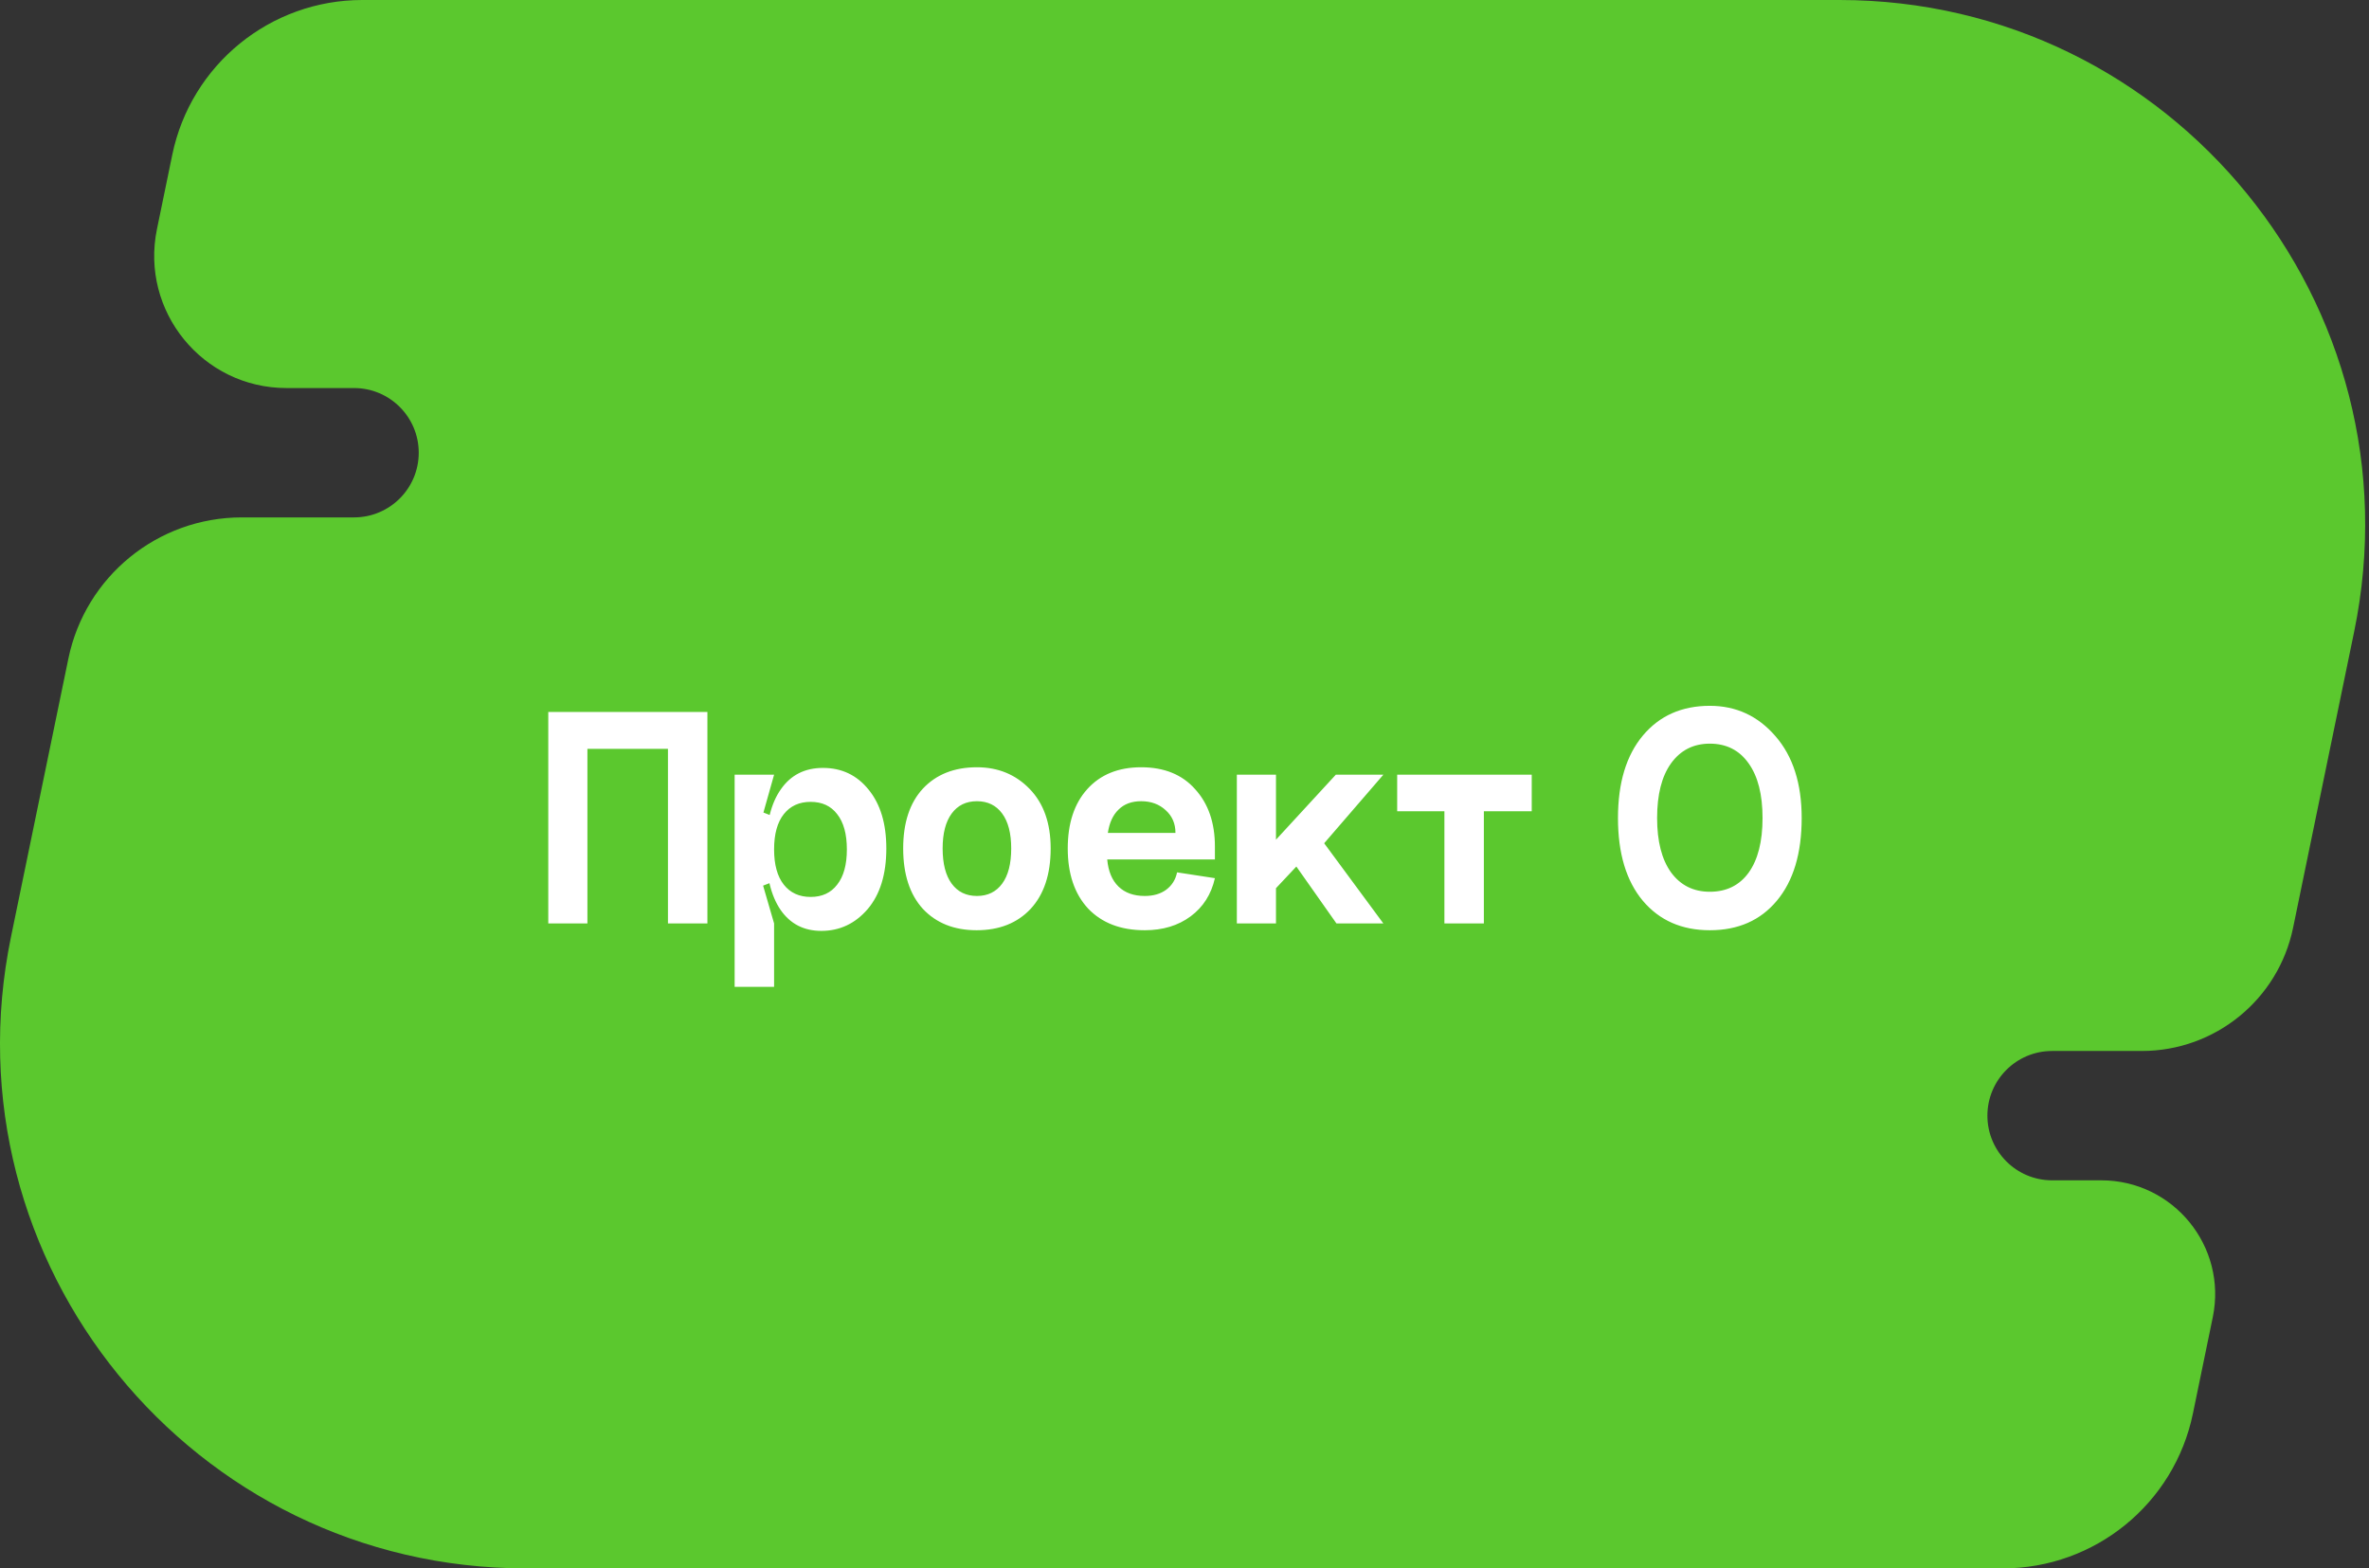
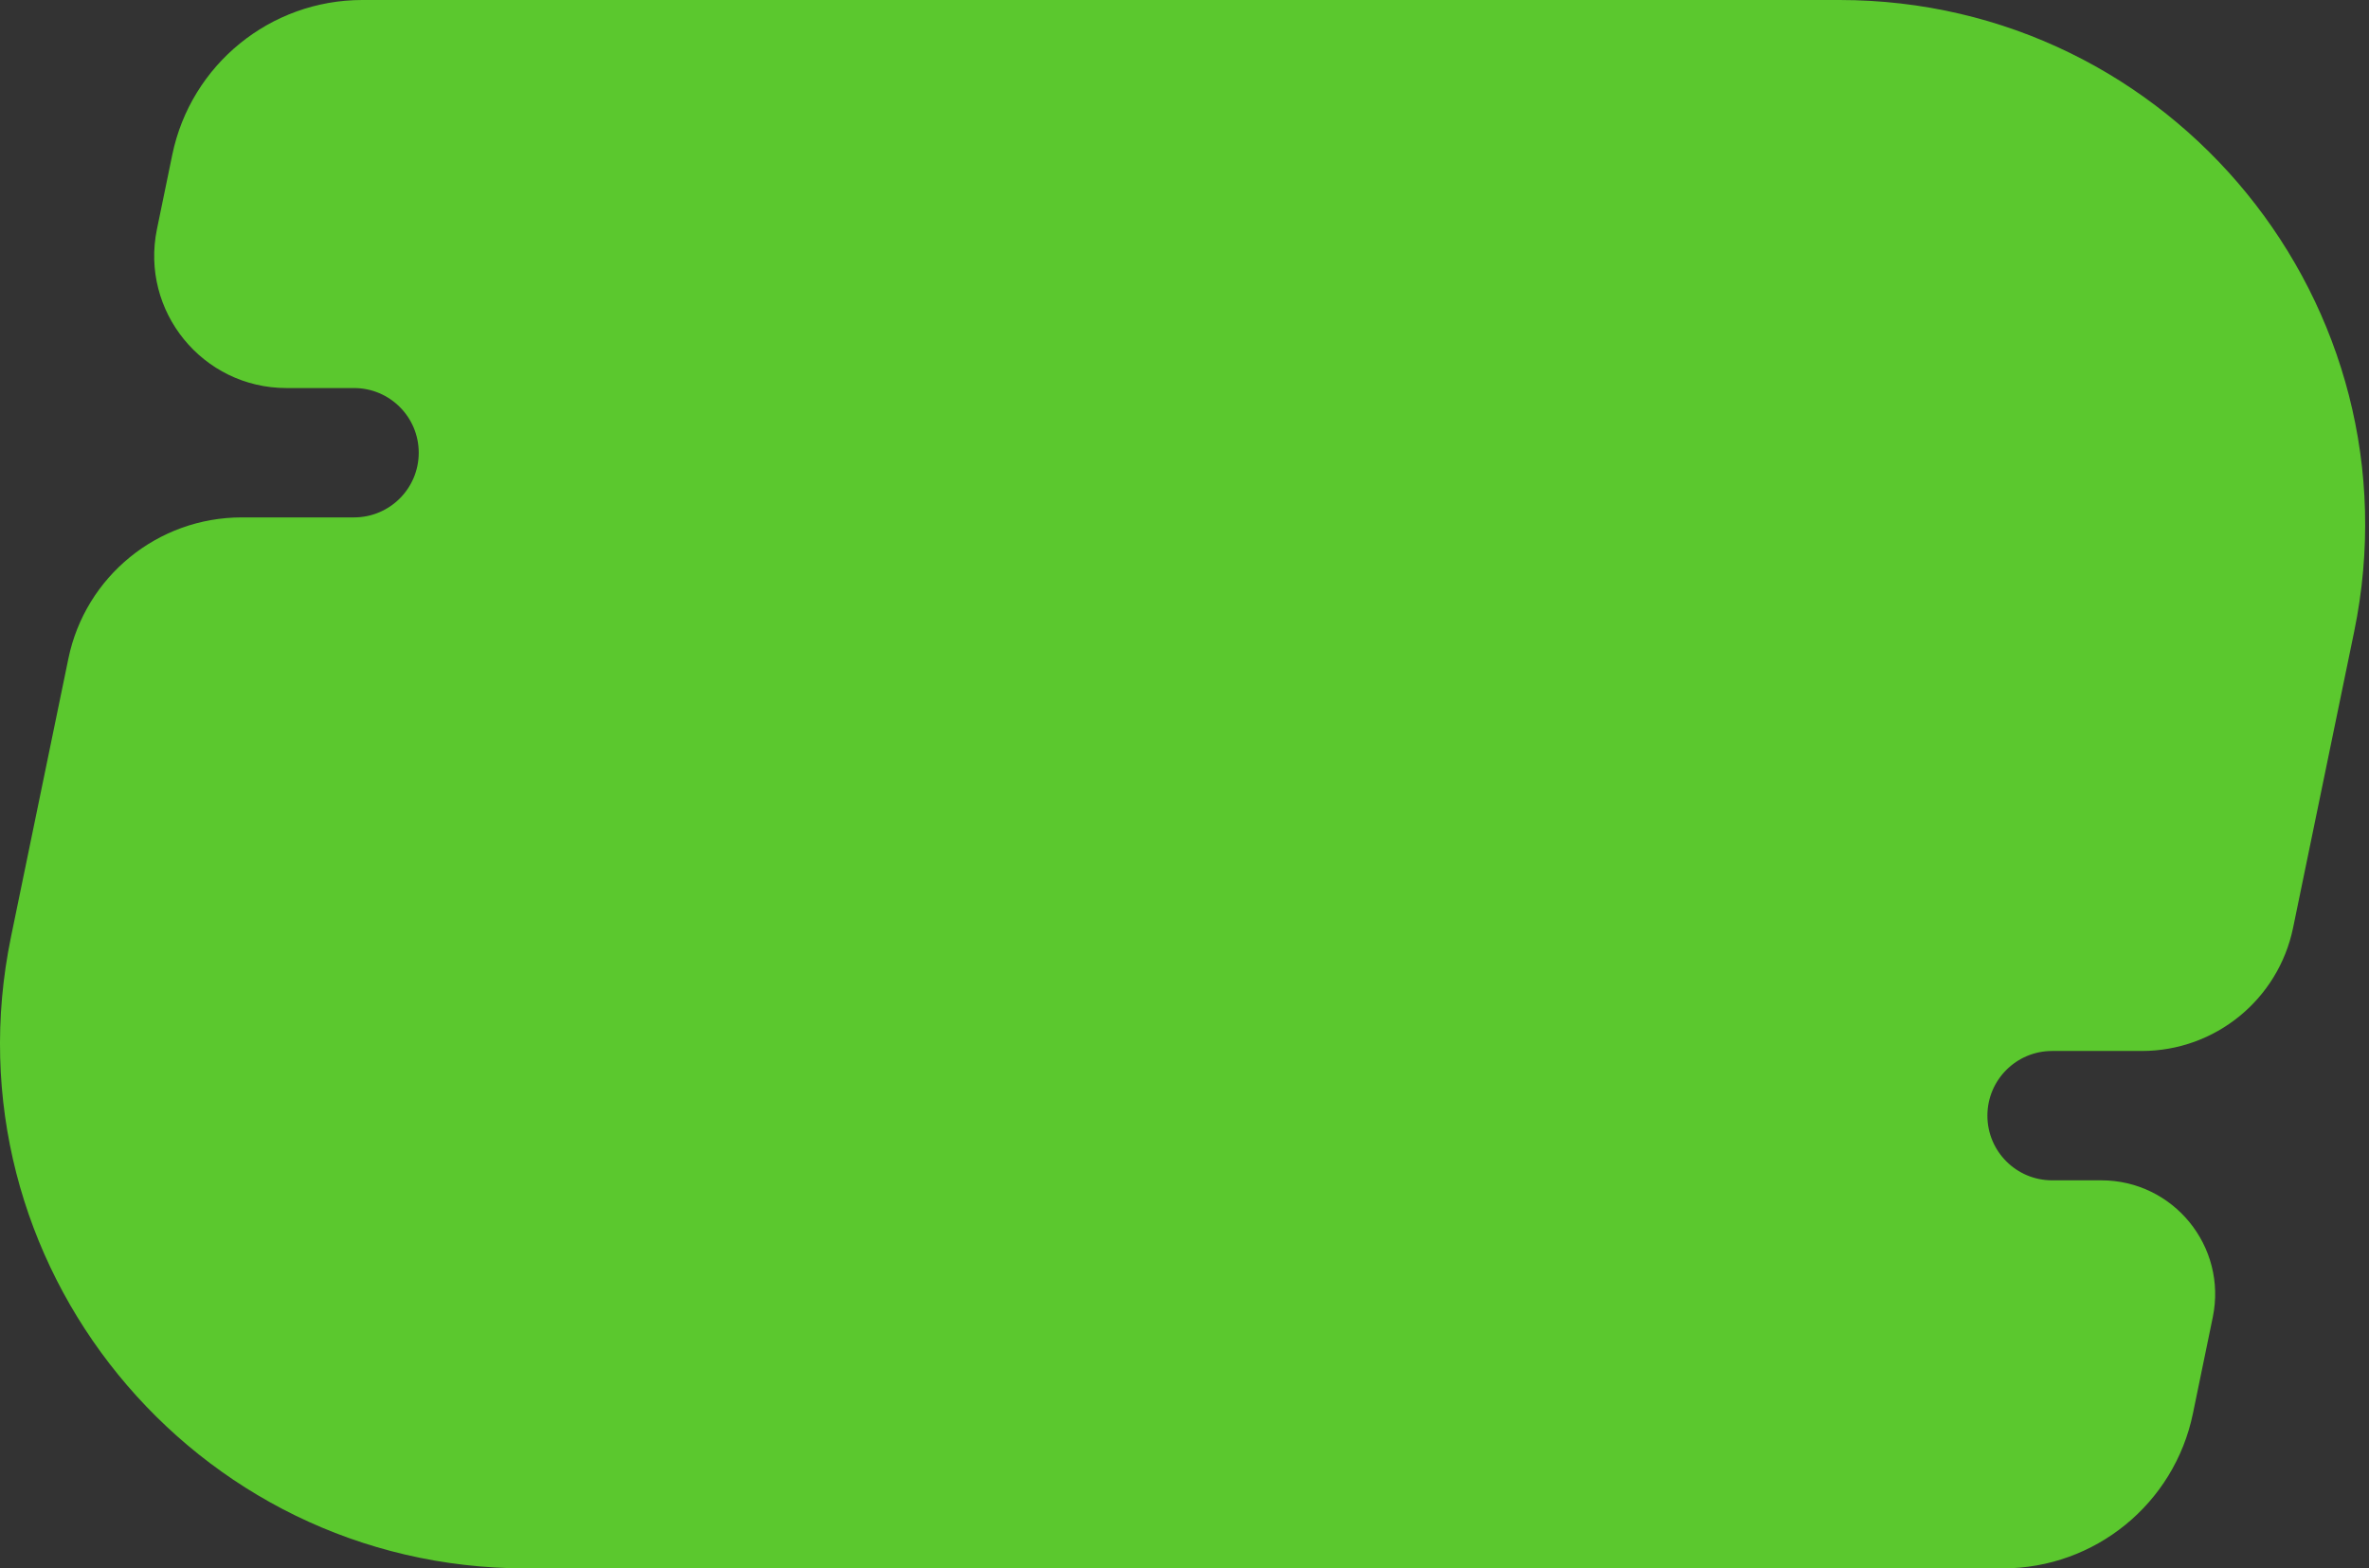
<svg xmlns="http://www.w3.org/2000/svg" width="296" height="196" viewBox="0 0 296 196" fill="none">
  <rect x="0" y="0" width="296" height="196" fill="#333333" stroke="none" />
  <path d="M21.524 19.351C23.847 8.084 33.768 0 45.272 0H229.83C271.43 0 302.547 38.188 294.147 78.931L286.516 115.94C284.667 124.906 276.772 131.34 267.617 131.34H256.403C251.939 131.34 248.32 134.958 248.32 139.422C248.32 143.886 251.939 147.504 256.403 147.504H262.548C271.56 147.504 278.302 155.778 276.482 164.605L273.999 176.649C271.675 187.916 261.755 196 250.25 196H65.694C24.094 196 -7.024 157.811 1.376 117.068L8.543 82.309C10.662 72.032 19.711 64.659 30.203 64.659H44.237C48.701 64.659 52.319 61.04 52.319 56.576C52.319 52.112 48.701 48.494 44.237 48.494H35.795C25.327 48.494 17.497 38.885 19.611 28.632L21.524 19.351Z" fill="#5BC82E" />
-   <path d="M68.506 88.973H88.389V115.403H83.459V93.58H73.396V115.403H68.506V88.973ZM97.933 110.553C97.125 109.53 96.721 108.061 96.721 106.148C96.721 104.236 97.125 102.767 97.933 101.743C98.742 100.72 99.86 100.208 101.288 100.208C102.716 100.208 103.82 100.72 104.602 101.743C105.41 102.767 105.814 104.236 105.814 106.148C105.814 108.061 105.41 109.53 104.602 110.553C103.82 111.577 102.716 112.089 101.288 112.089C99.86 112.089 98.742 111.577 97.933 110.553ZM95.711 106.148C95.711 109.408 96.317 111.927 97.529 113.706C98.742 115.457 100.439 116.332 102.621 116.332C104.911 116.332 106.838 115.43 108.4 113.625C109.963 111.793 110.744 109.26 110.744 106.027C110.744 102.929 110.003 100.477 108.522 98.672C107.067 96.867 105.167 95.965 102.823 95.965C100.56 95.965 98.809 96.854 97.57 98.632C96.331 100.383 95.711 102.888 95.711 106.148ZM91.791 123.324H96.721V115.403L95.347 110.675L96.721 110.149V102.067L95.388 101.541L96.721 96.813H91.791V123.324ZM117.78 106.027C117.78 107.94 118.158 109.408 118.912 110.432C119.666 111.456 120.717 111.968 122.064 111.968C123.411 111.968 124.462 111.456 125.216 110.432C125.971 109.408 126.348 107.94 126.348 106.027C126.348 104.141 125.971 102.686 125.216 101.663C124.462 100.639 123.411 100.127 122.064 100.127C120.717 100.127 119.666 100.639 118.912 101.663C118.158 102.686 117.78 104.141 117.78 106.027ZM112.85 106.027C112.85 102.821 113.672 100.329 115.315 98.551C116.986 96.773 119.235 95.884 122.064 95.884C124.704 95.884 126.9 96.786 128.651 98.591C130.402 100.396 131.278 102.875 131.278 106.027C131.278 109.26 130.443 111.779 128.772 113.584C127.102 115.362 124.852 116.251 122.024 116.251C119.222 116.251 116.986 115.362 115.315 113.584C113.672 111.779 112.85 109.26 112.85 106.027ZM138.343 107.401C138.477 108.883 138.949 110.015 139.757 110.796C140.565 111.577 141.656 111.968 143.03 111.968C144.108 111.968 144.997 111.712 145.698 111.2C146.425 110.661 146.883 109.934 147.072 109.018L151.8 109.745C151.342 111.766 150.332 113.355 148.769 114.514C147.206 115.672 145.294 116.251 143.03 116.251C140.04 116.251 137.683 115.349 135.958 113.544C134.261 111.712 133.412 109.206 133.412 106.027C133.412 102.902 134.221 100.437 135.837 98.632C137.481 96.8 139.73 95.884 142.586 95.884C145.469 95.884 147.718 96.8 149.335 98.632C150.978 100.437 151.8 102.821 151.8 105.785V107.401H138.343ZM138.423 104.087H146.87C146.87 102.929 146.466 101.986 145.657 101.259C144.849 100.504 143.825 100.127 142.586 100.127C141.401 100.127 140.458 100.477 139.757 101.178C139.057 101.851 138.612 102.821 138.423 104.087ZM154.54 96.813H159.43V104.936L166.907 96.813H172.847L165.452 105.381L172.847 115.403H166.987L161.976 108.29L159.43 110.998V115.403H154.54V96.813ZM174.574 96.813V101.38H180.475V115.403H185.405V101.38H191.386V96.813H174.574ZM208.788 95.399C207.63 97.015 207.051 99.292 207.051 102.228C207.051 105.138 207.63 107.401 208.788 109.018C209.974 110.634 211.59 111.442 213.638 111.442C215.712 111.442 217.329 110.648 218.487 109.058C219.646 107.442 220.225 105.165 220.225 102.228C220.225 99.292 219.646 97.015 218.487 95.399C217.329 93.755 215.712 92.934 213.638 92.934C211.59 92.934 209.974 93.755 208.788 95.399ZM202.161 102.228C202.161 97.837 203.198 94.402 205.272 91.923C207.347 89.445 210.135 88.205 213.638 88.205C216.925 88.205 219.659 89.472 221.841 92.004C224.024 94.51 225.115 97.918 225.115 102.228C225.115 106.647 224.078 110.095 222.003 112.574C219.956 115.026 217.167 116.251 213.638 116.251C210.135 116.251 207.347 115.026 205.272 112.574C203.198 110.095 202.161 106.647 202.161 102.228Z" fill="white" />
</svg>